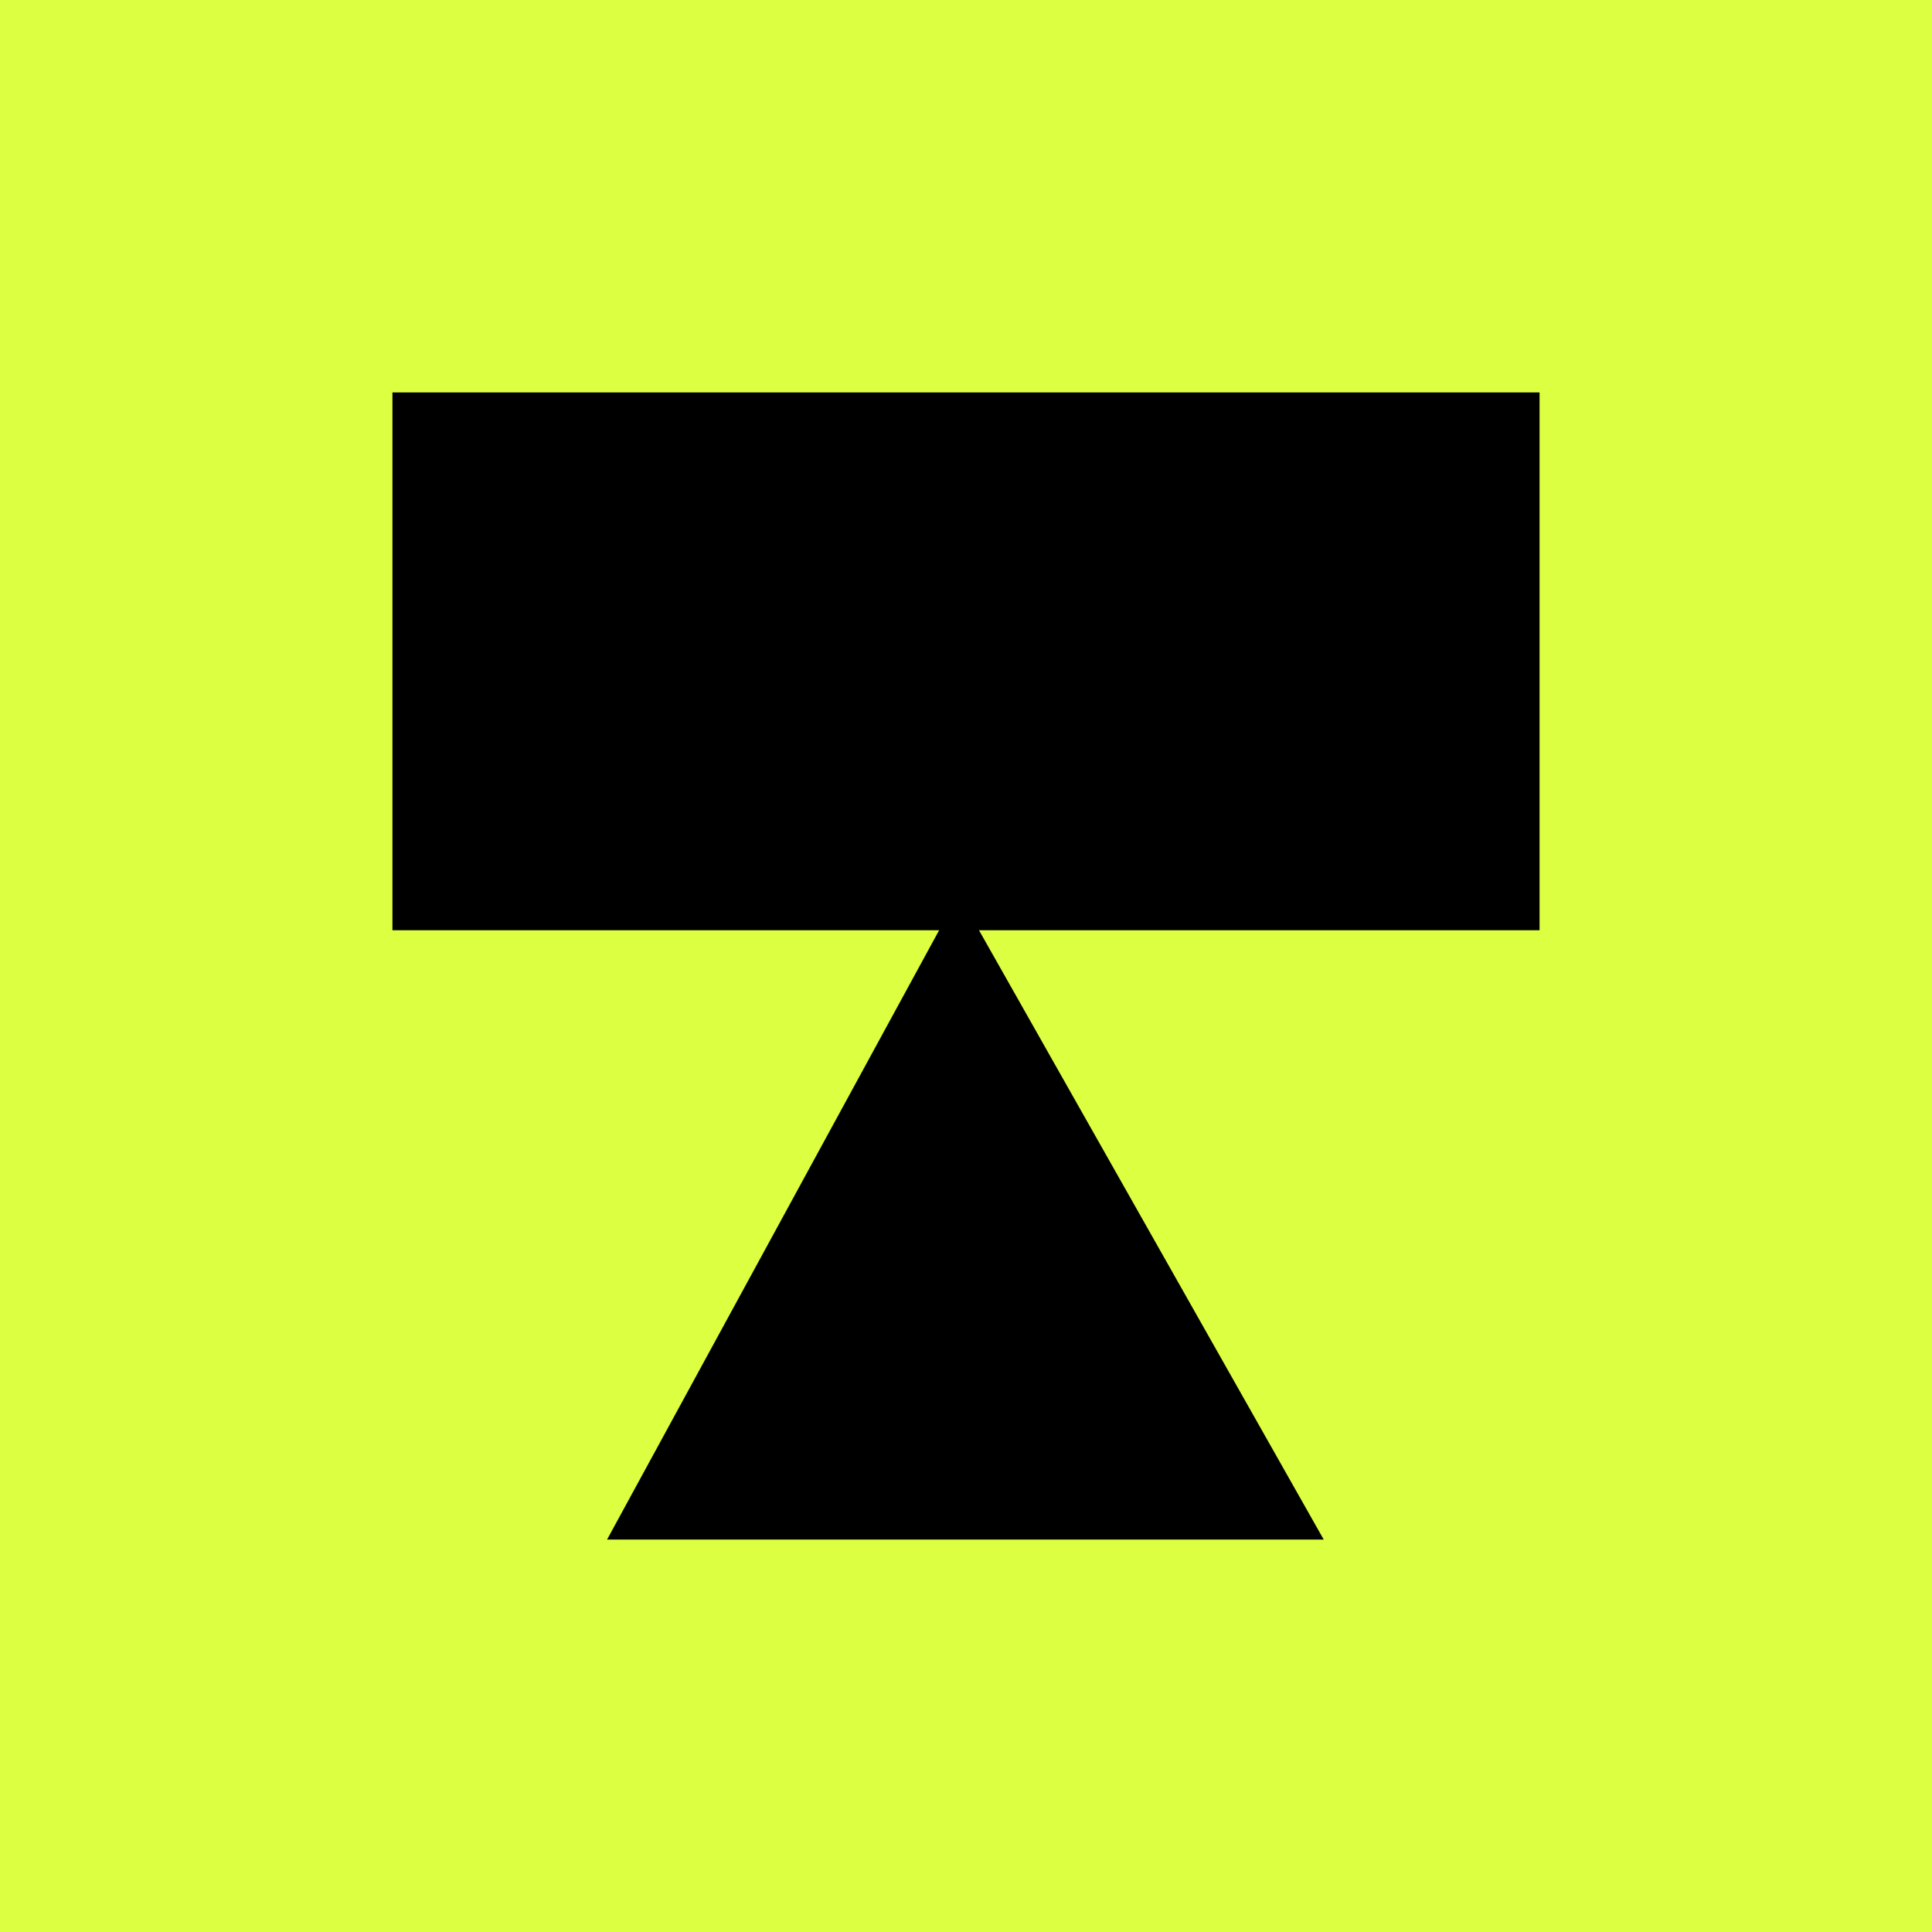
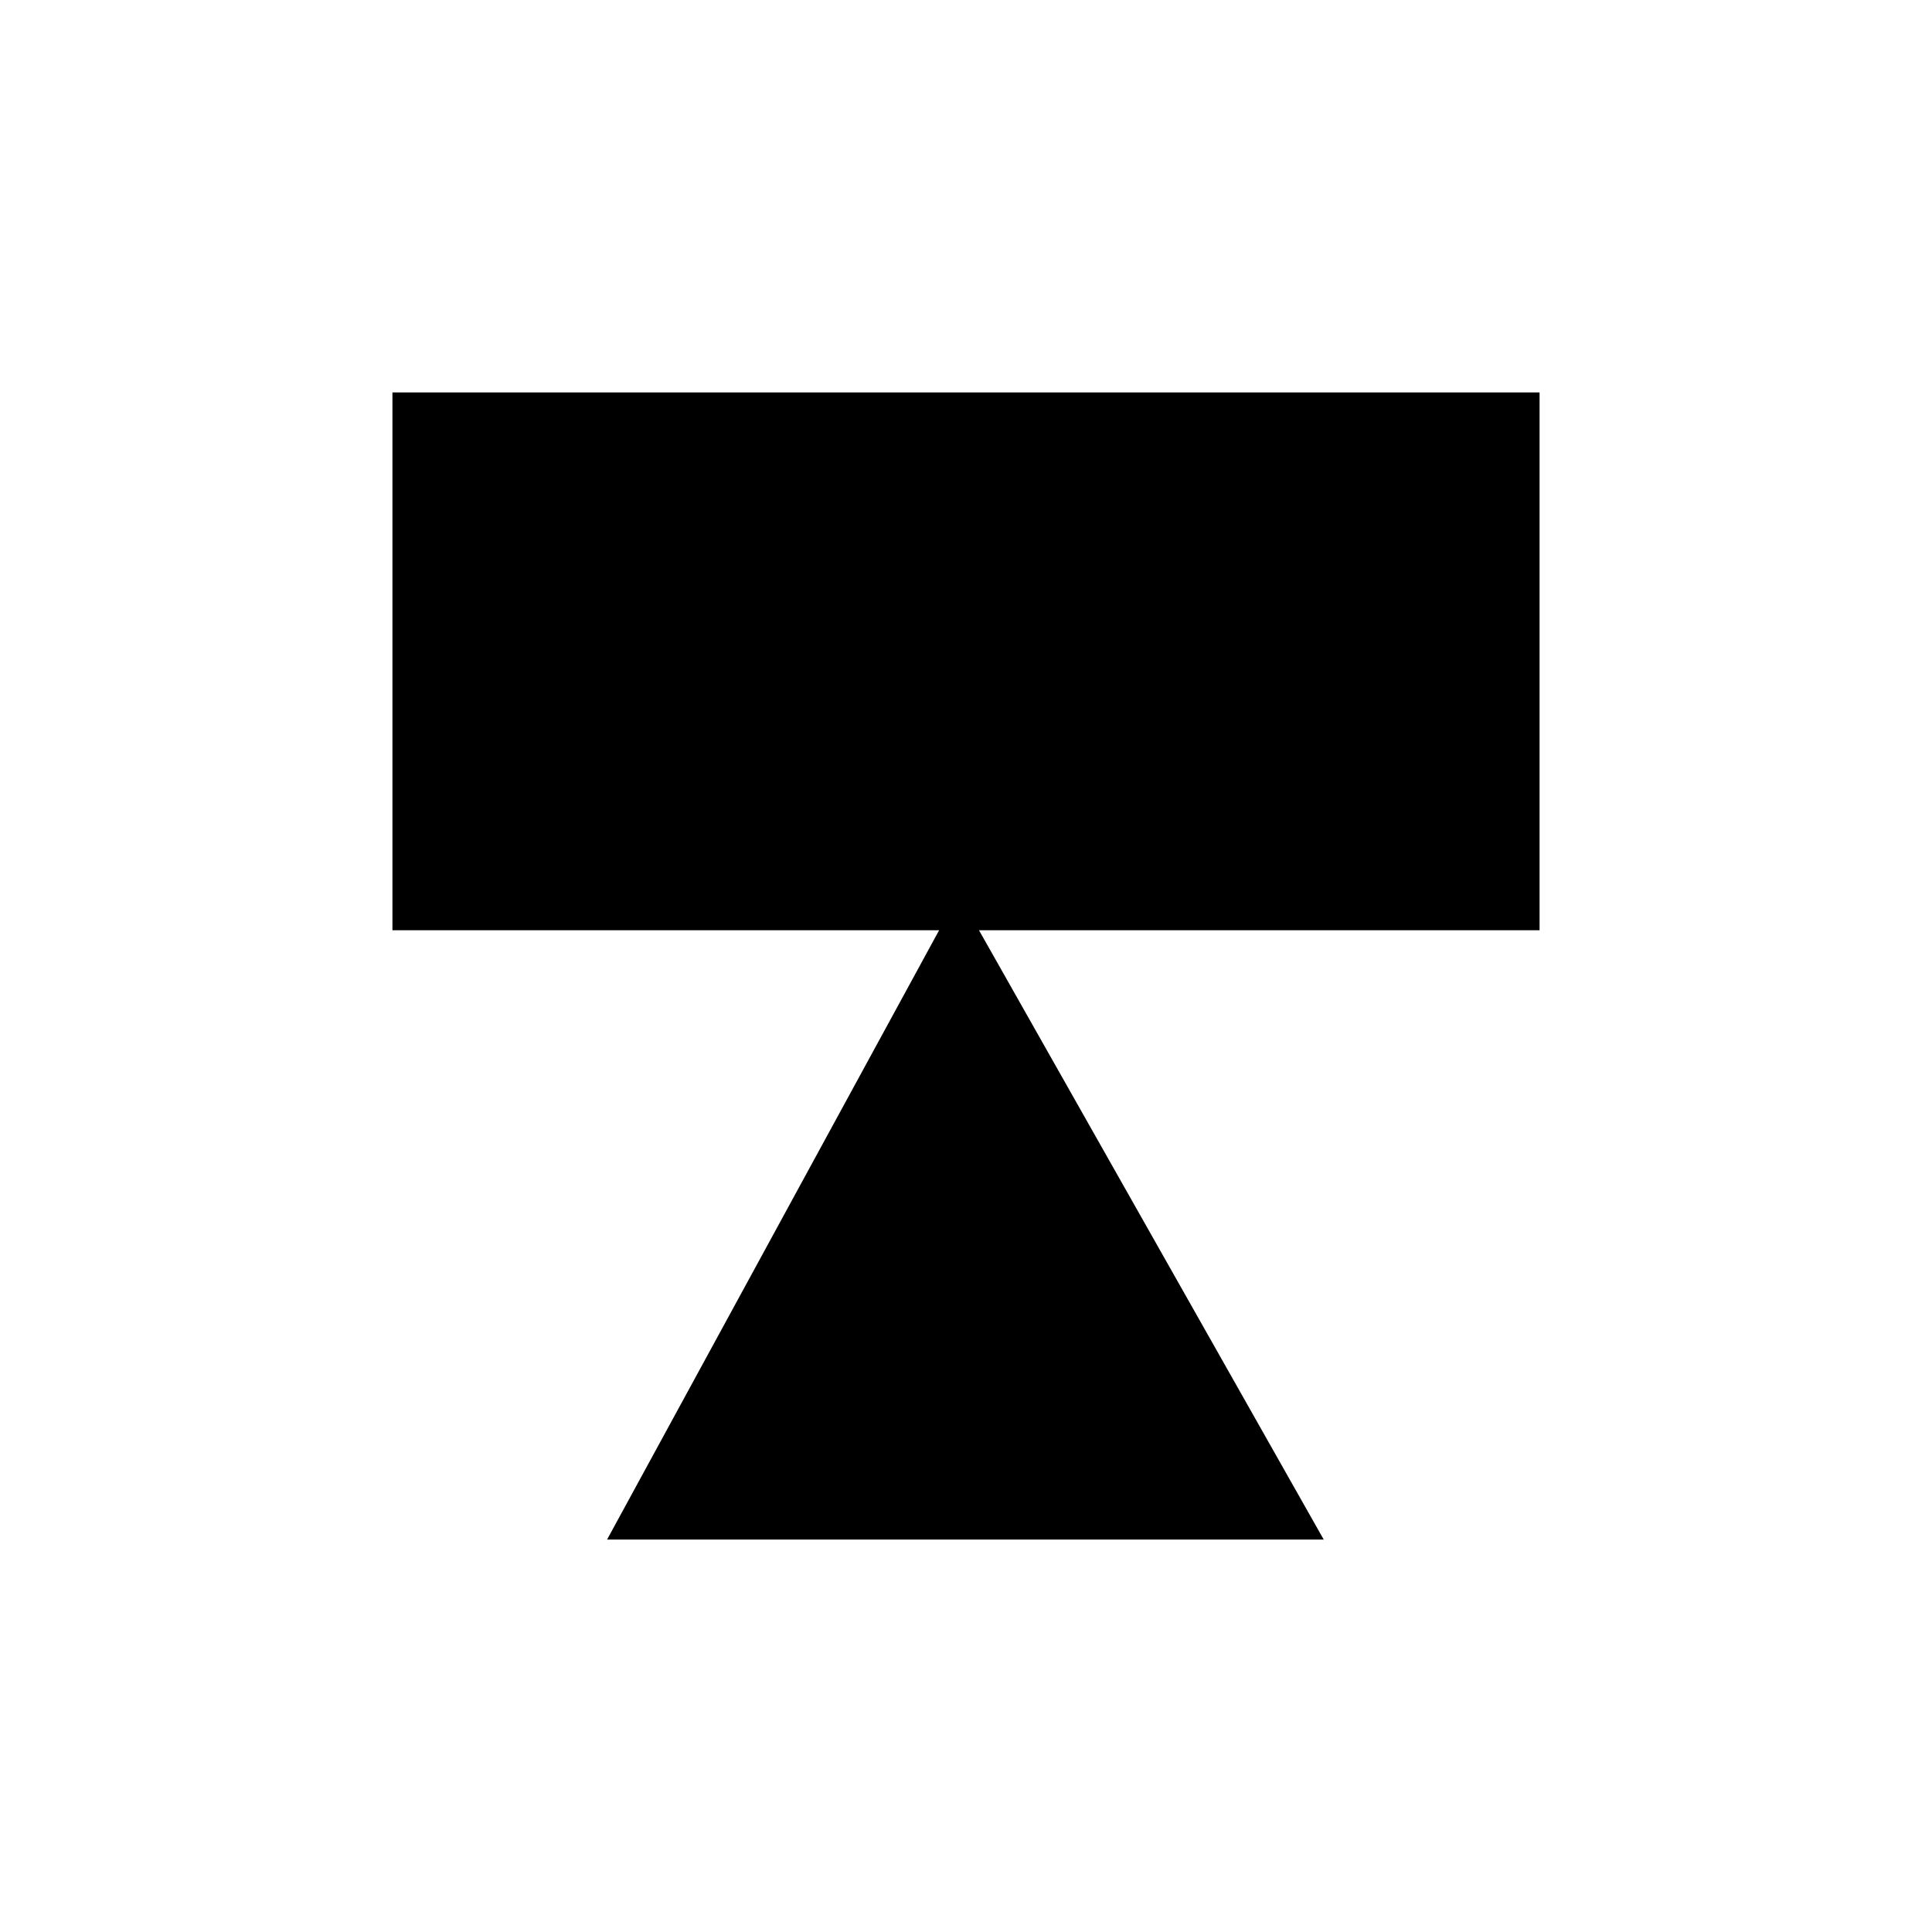
<svg xmlns="http://www.w3.org/2000/svg" fill="none" viewBox="0 0 128 128">
-   <path fill="#dcff41" d="M0 0h128v128H0z" />
  <path fill="#000" d="M64.86 61.63H102V26H26v35.63h36.22l-22 40.37H87.7z" />
</svg>